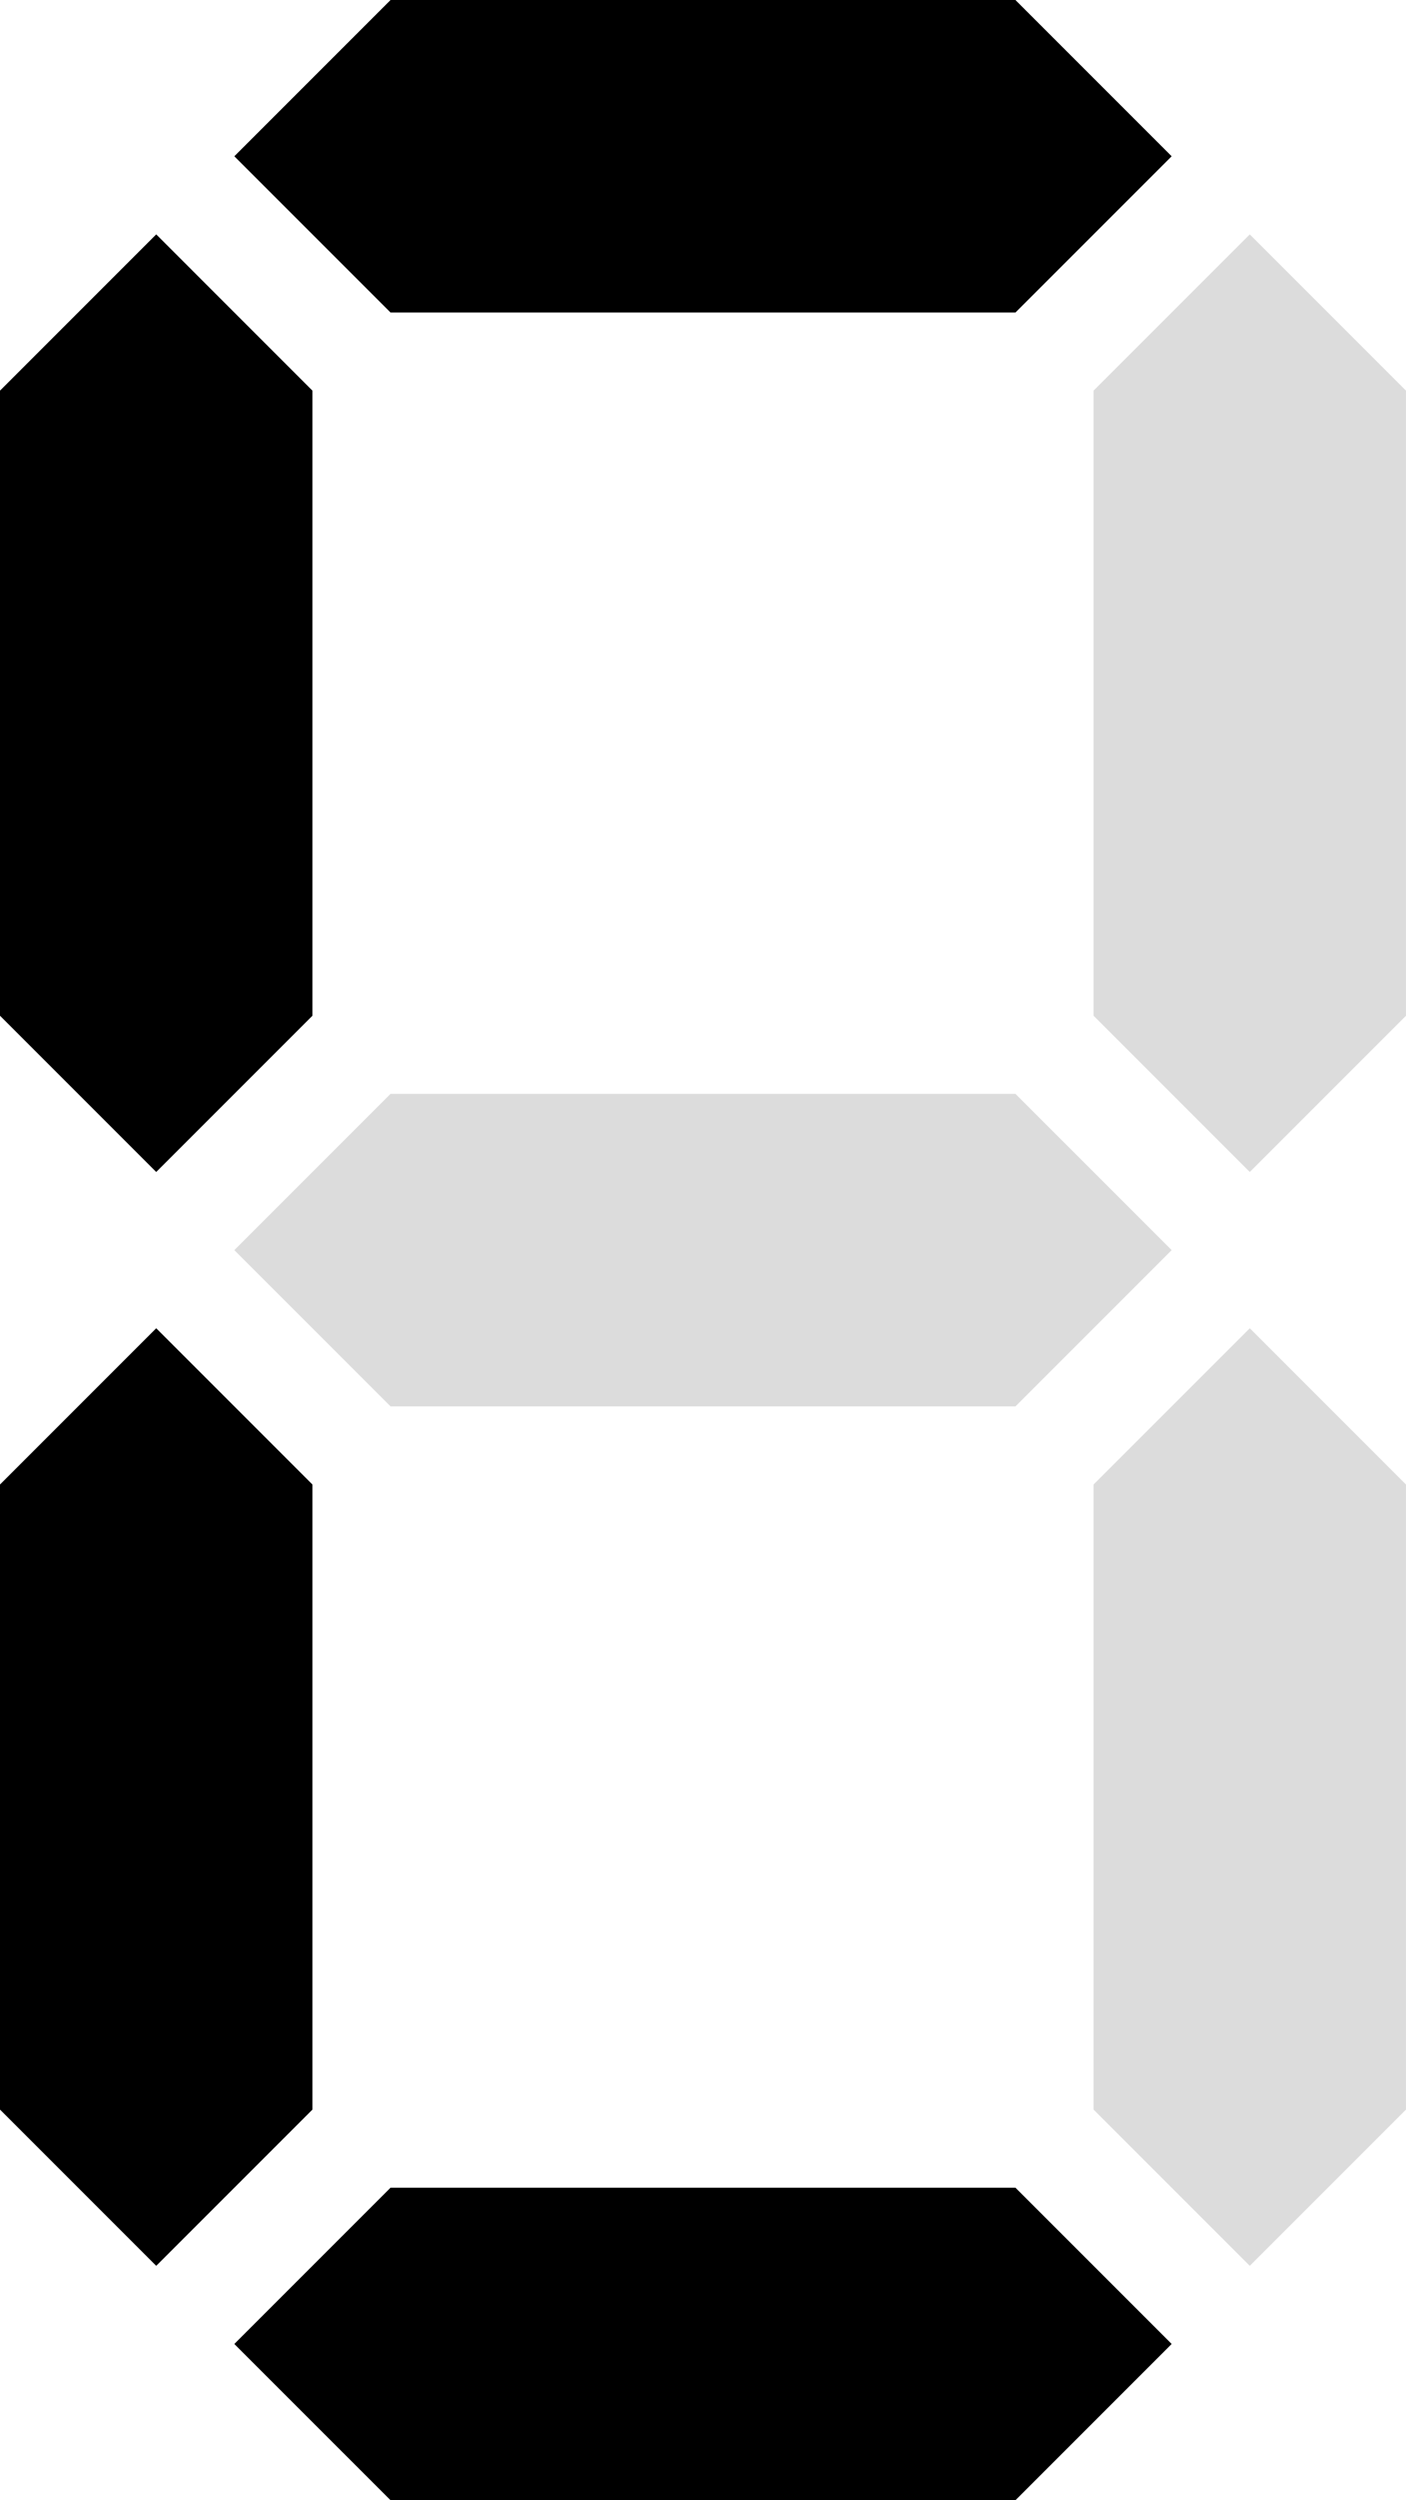
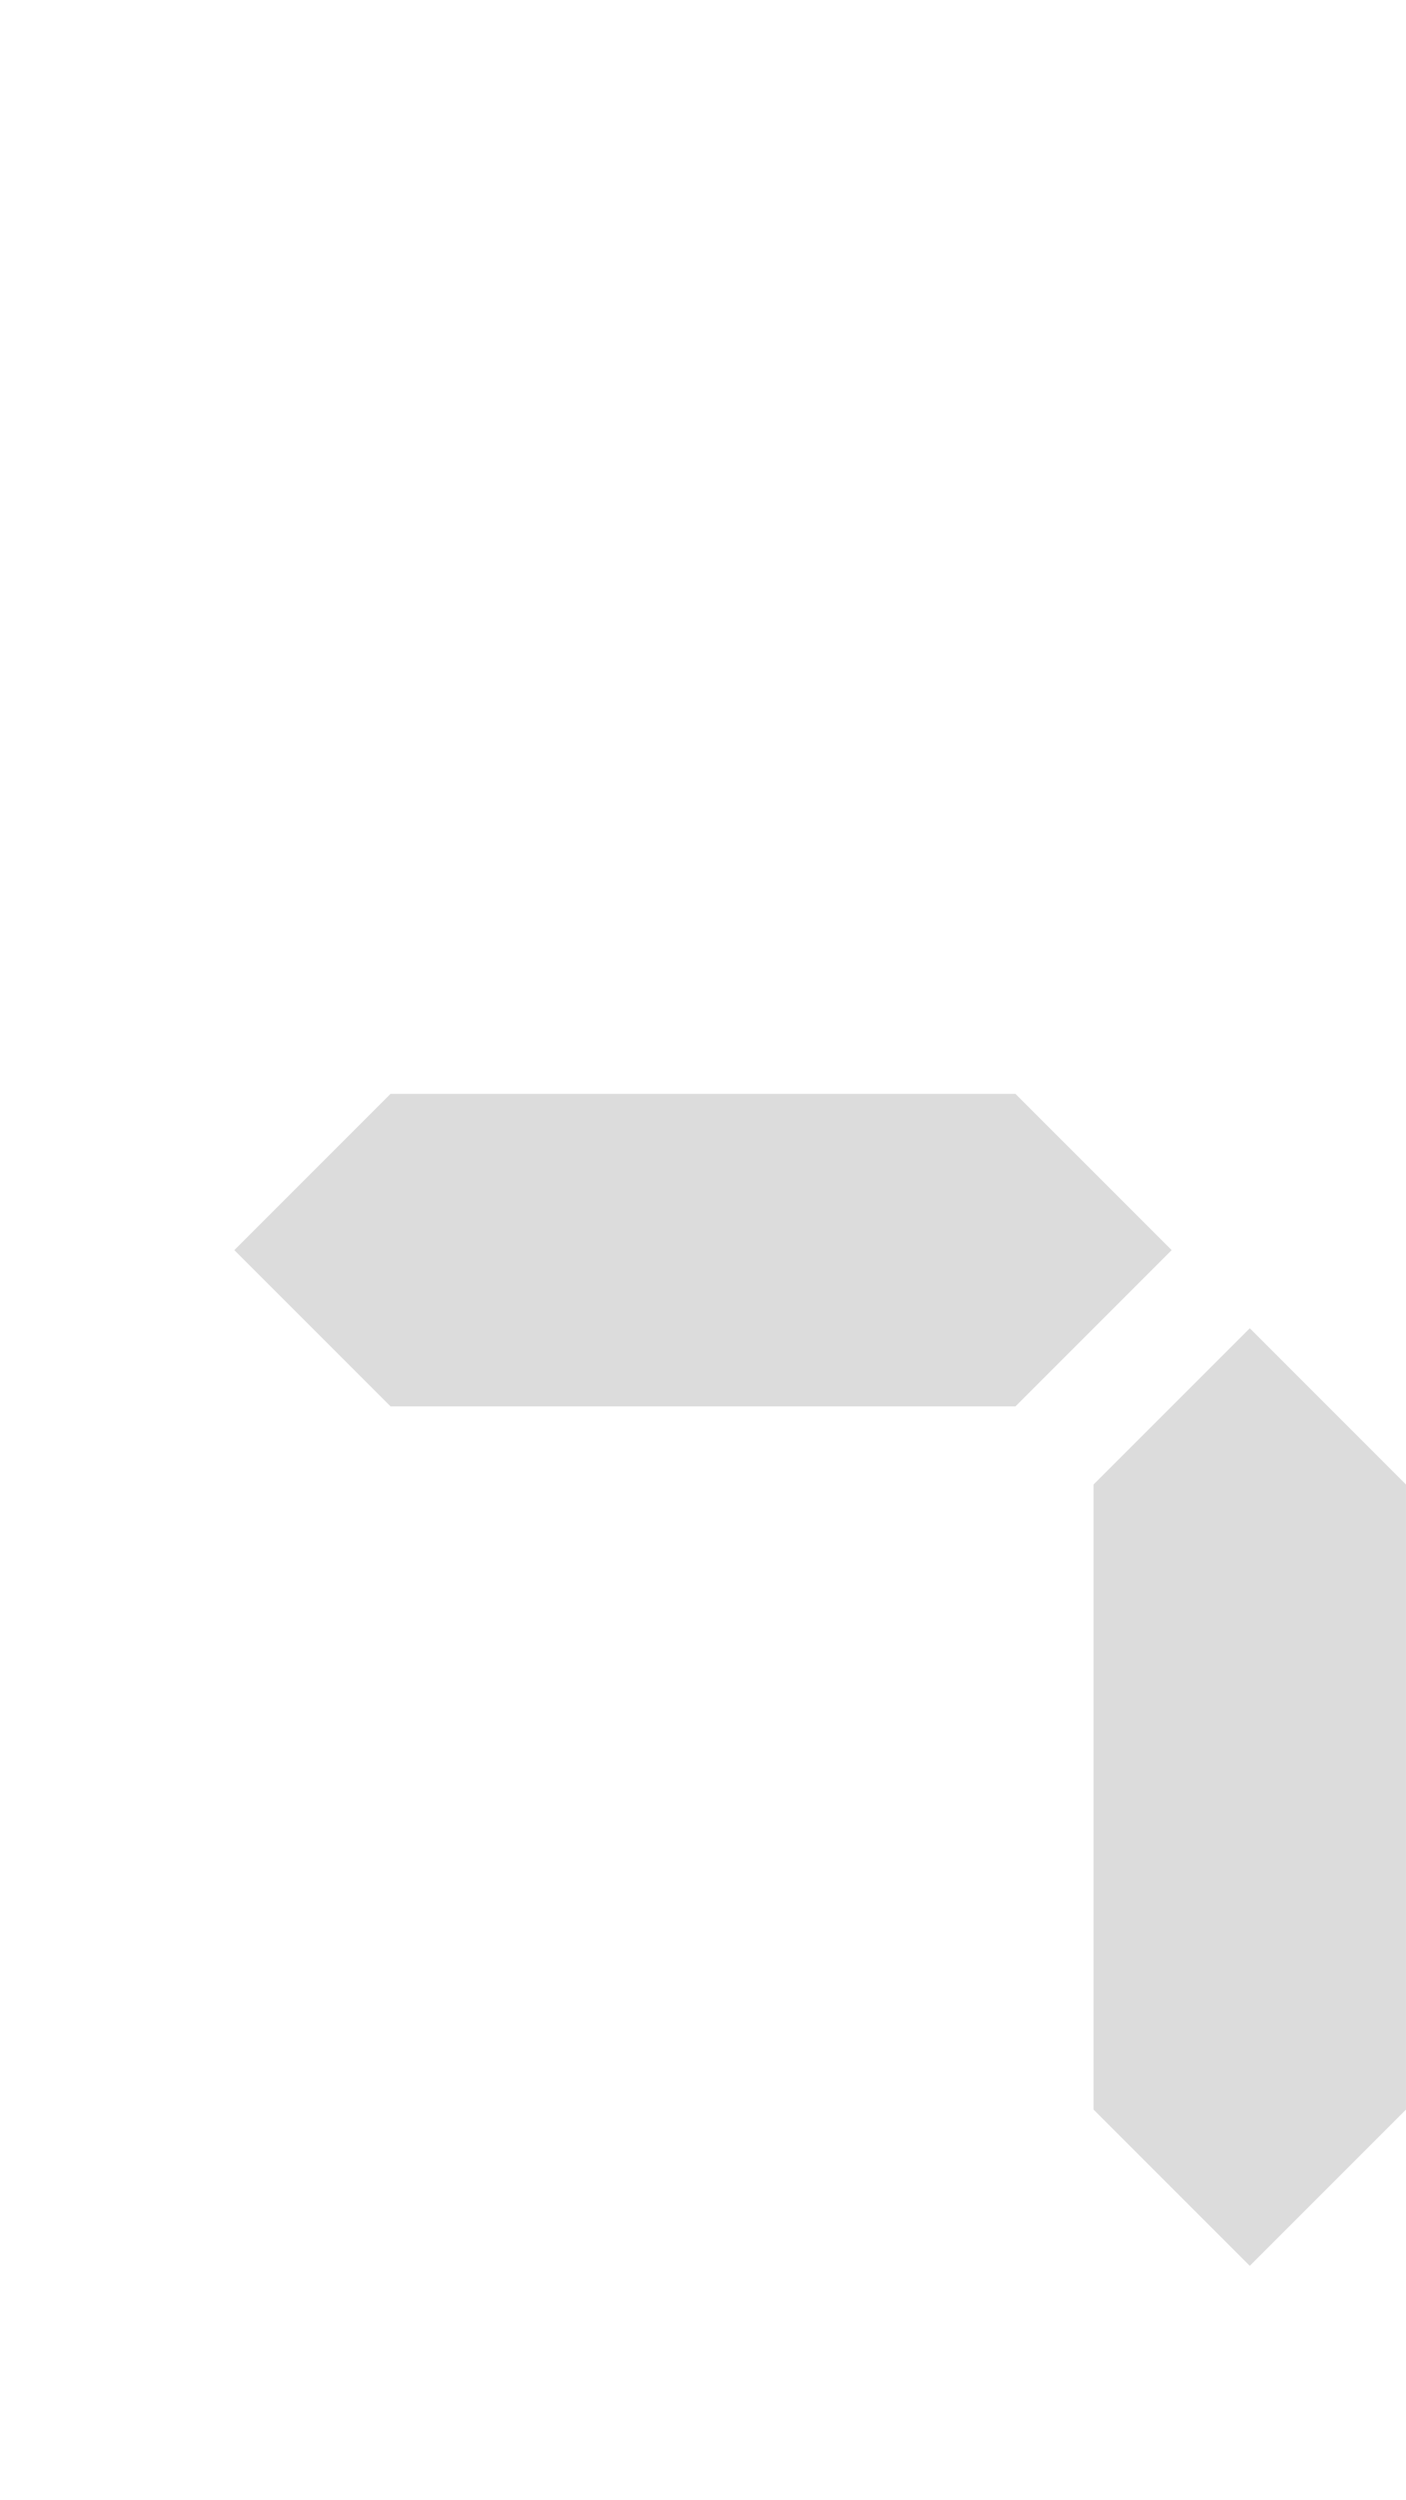
<svg xmlns="http://www.w3.org/2000/svg" width="450" height="800" viewBox="0 0 119.063 211.667">
  <g fill-rule="evenodd">
-     <path d="m0 33.073 13.23-13.23 13.228 13.23V85.99L13.23 99.219 0 85.989Z" />
-     <path d="m19.844 13.23 13.229 13.228H85.99L99.219 13.23 85.989 0H33.074Z" />
-     <path d="m92.604 33.073 13.23-13.23 13.228 13.23V85.99l-13.229 13.229-13.229-13.23Z" fill="#dcdcdc" />
    <path d="m33.073 92.604-13.23 13.23 13.23 13.228H85.99l13.229-13.229-13.23-13.229Z" fill="#dcdcdc" />
-     <path d="m0 125.677 13.23-13.23 13.228 13.23v52.917L13.23 191.823 0 178.593Z" />
    <path d="m92.604 125.677 13.23-13.23 13.228 13.23v52.917l-13.229 13.229-13.229-13.23Z" fill="#dcdcdc" />
-     <path d="m33.073 185.208-13.23 13.23 13.23 13.229H85.99l13.229-13.23-13.23-13.229z" />
  </g>
</svg>